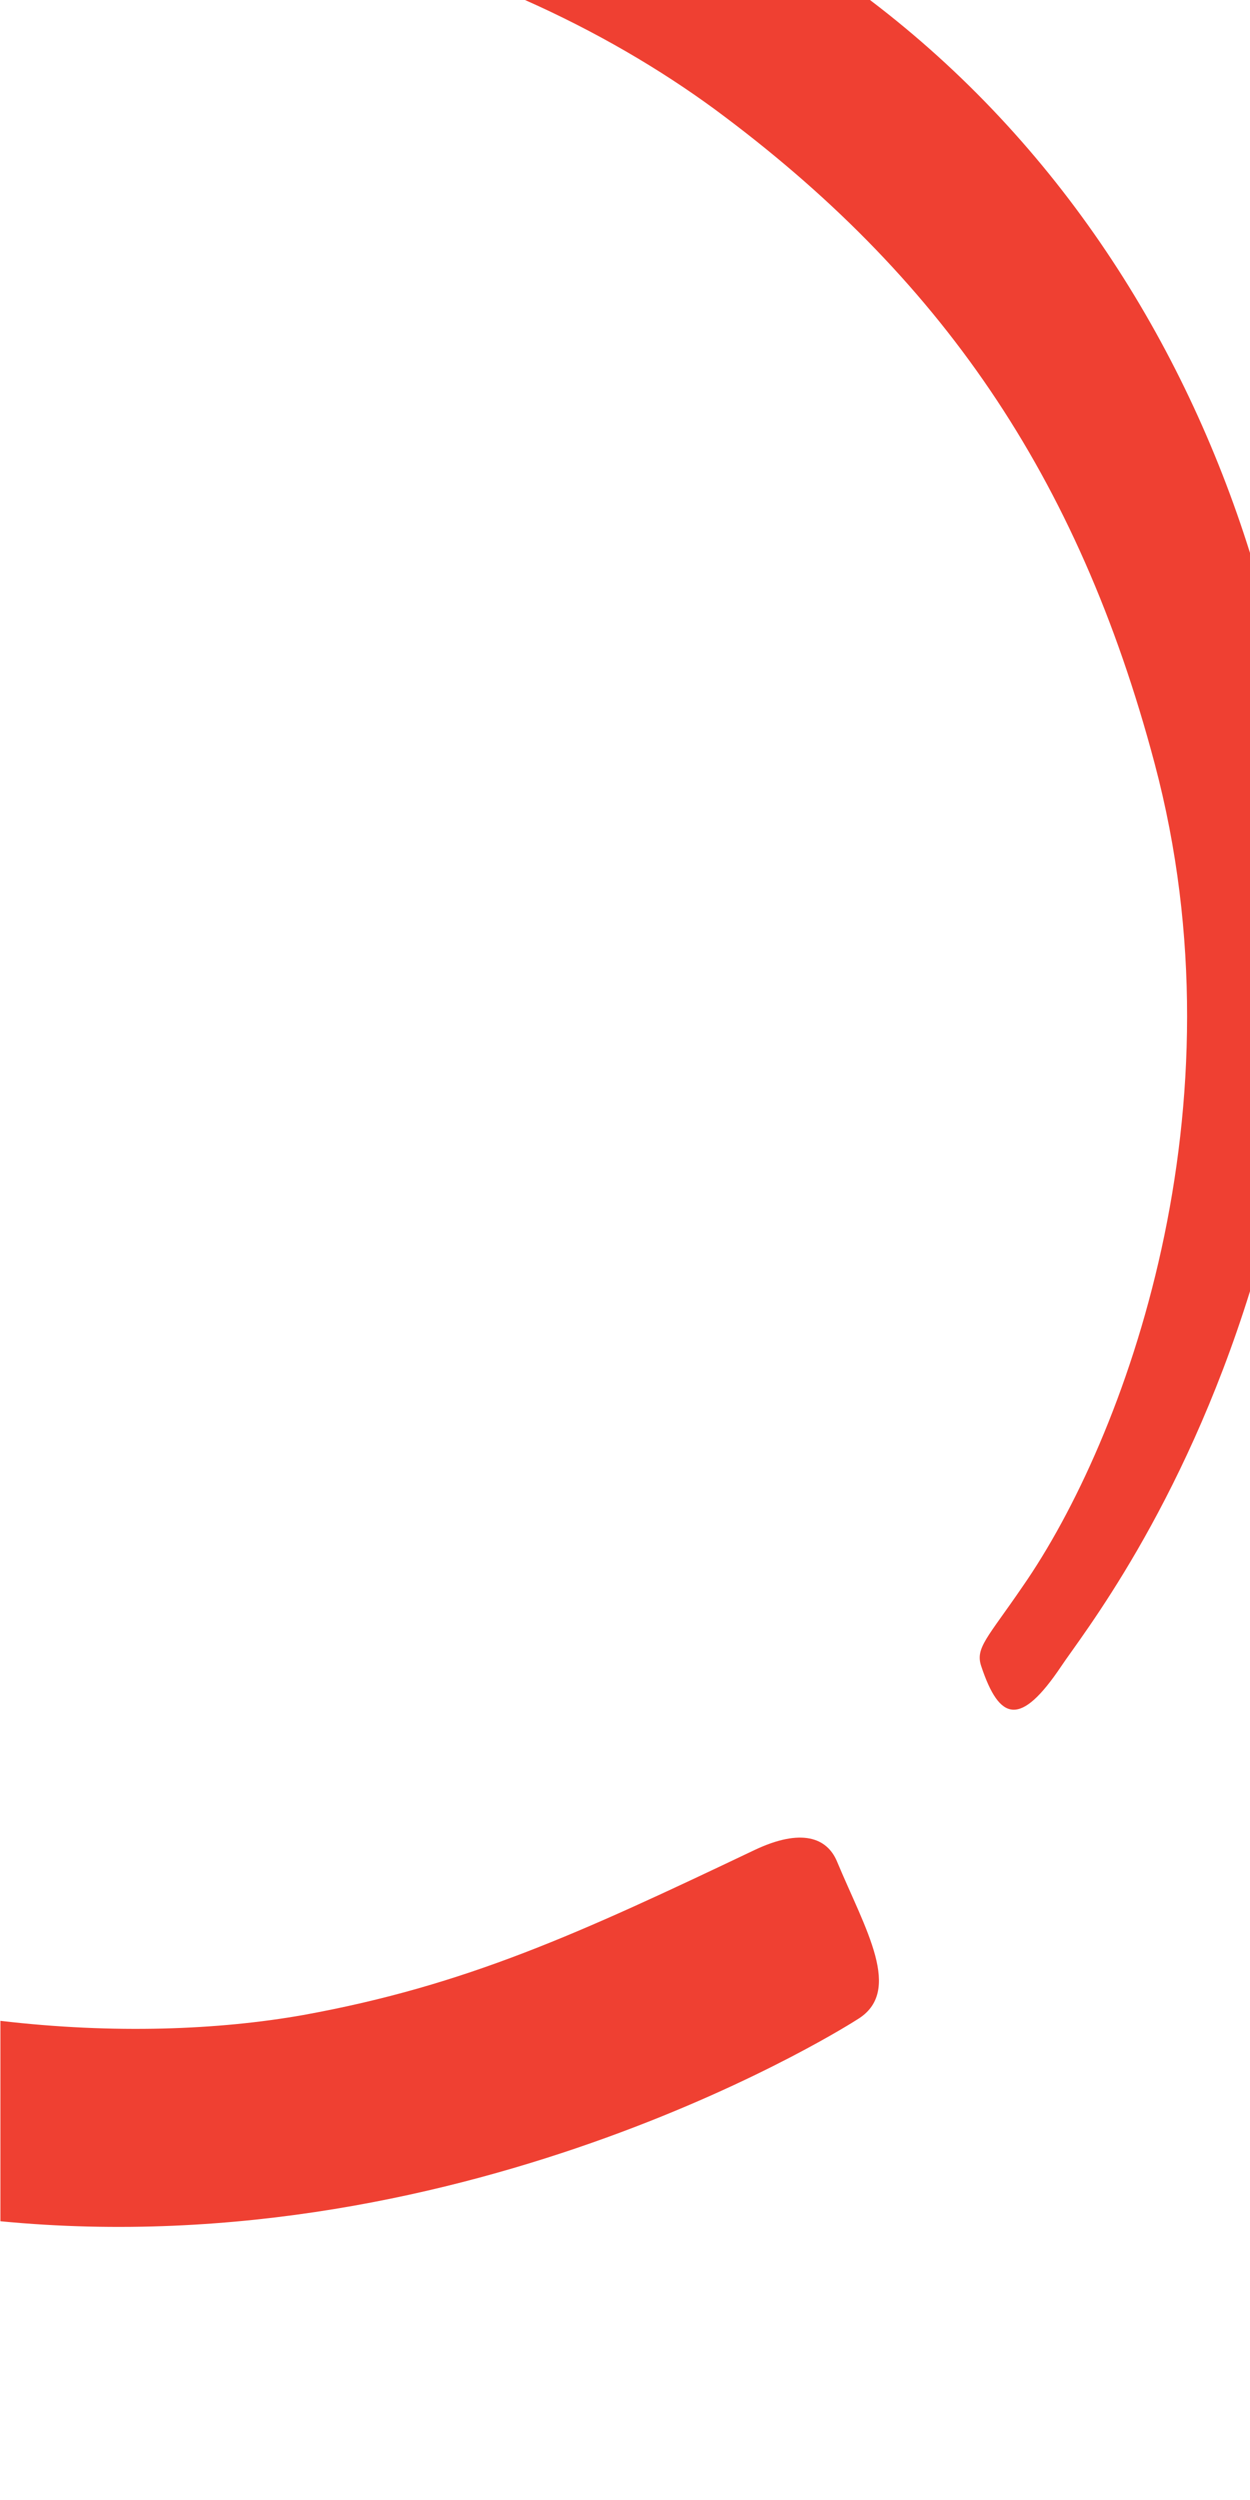
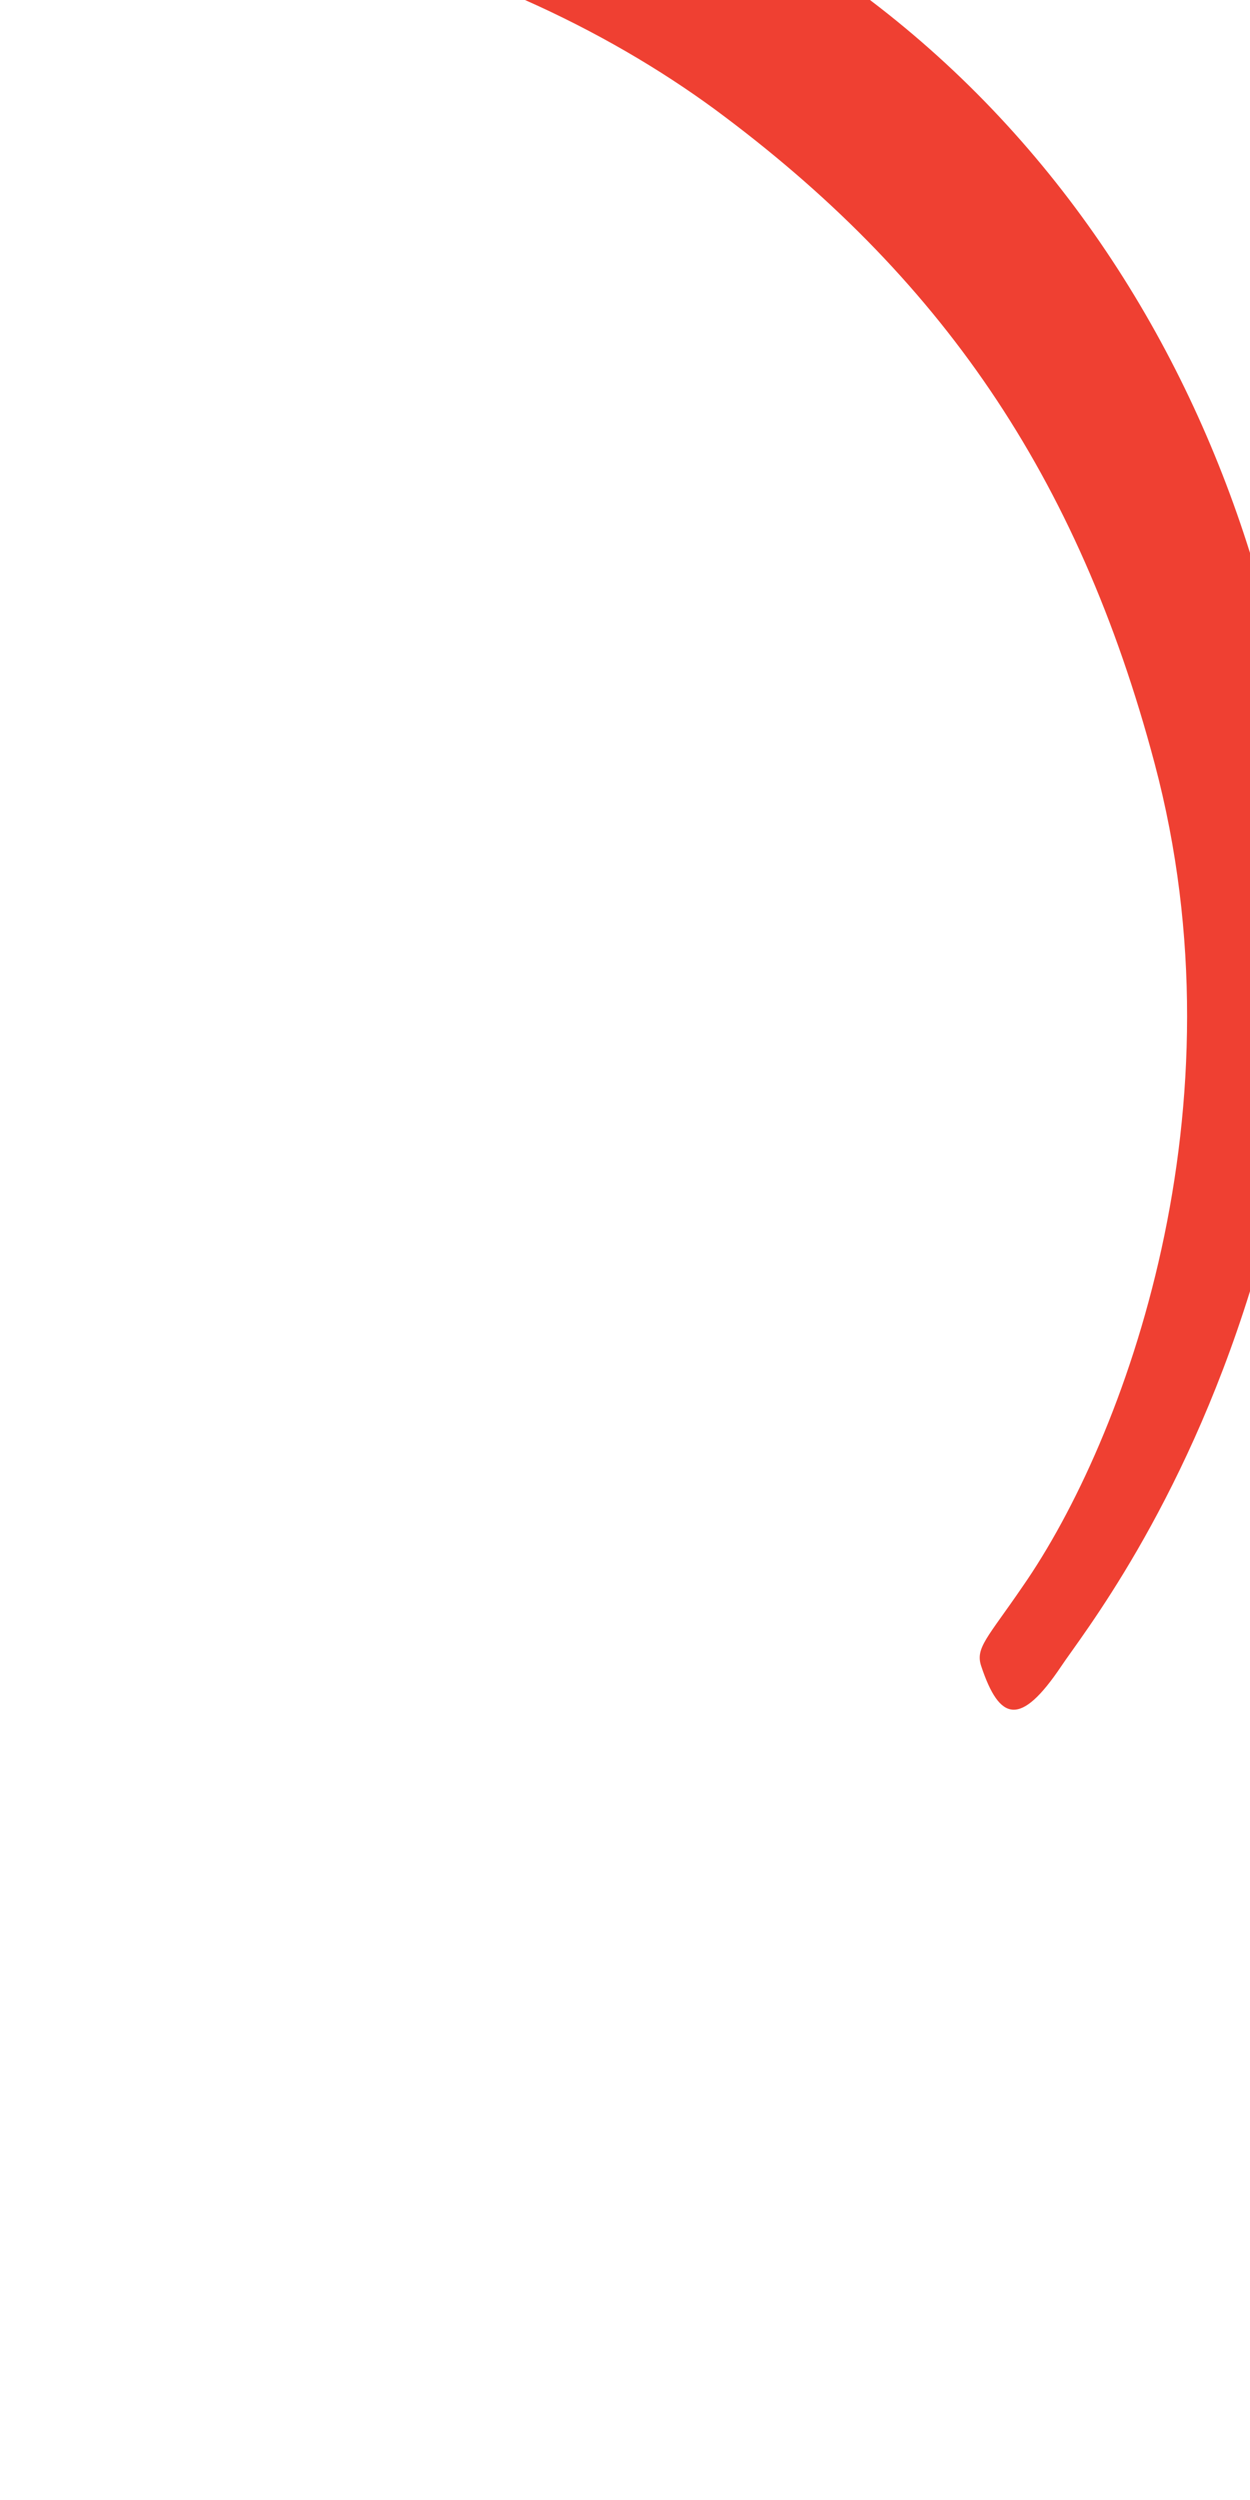
<svg xmlns="http://www.w3.org/2000/svg" version="1.1" id="Layer_1" x="0px" y="0px" viewBox="0 0 300 600" style="enable-background:new 0 0 300 600;" xml:space="preserve">
  <style type="text/css">
	.st0{fill:#EF4032;}
</style>
  <title>logoCircle</title>
  <g>
-     <path class="st0" d="M205.7,484.7c11.2-6.7,2-21.6-4.8-37.9c-2.4-5.8-8.6-8.1-19.8-2.8c-42,20-69.2,32.5-108.3,39.6   c-20.3,3.6-45.5,4.6-72.7,1.4v48.1C113.8,544.1,205.7,484.7,205.7,484.7z" />
    <path class="st0" d="M300,132.7C284.1,82,254.1,34.4,208.8,0H126c17.1,7.6,32.4,16.6,45.5,26.2c54,39.9,87.2,87.7,105.6,157   c22,82.7-7,162.1-31.7,197.6c-8.4,12.3-11.4,14.7-9.9,19.1c4.4,13.2,9.4,14.6,19.2,0c4.7-7.1,28.9-37.3,45.3-90V132.7z" />
  </g>
</svg>